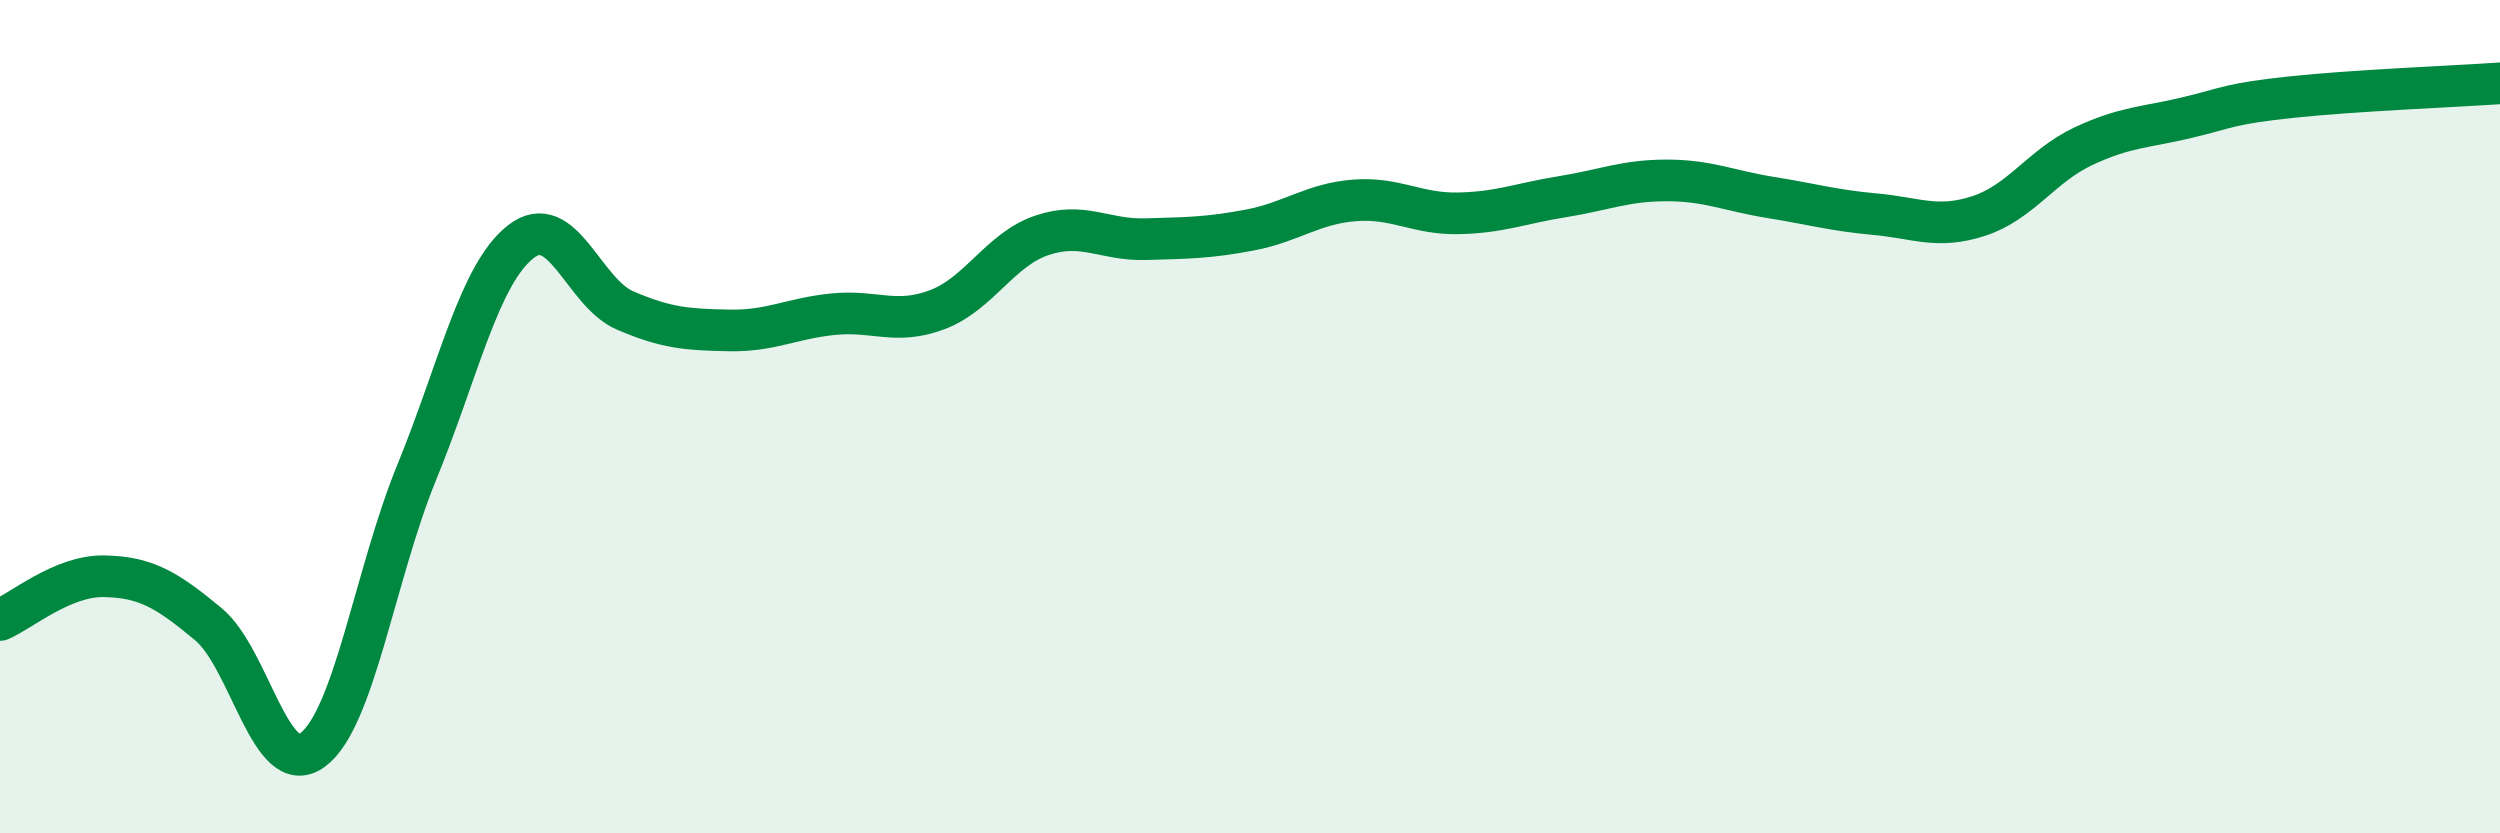
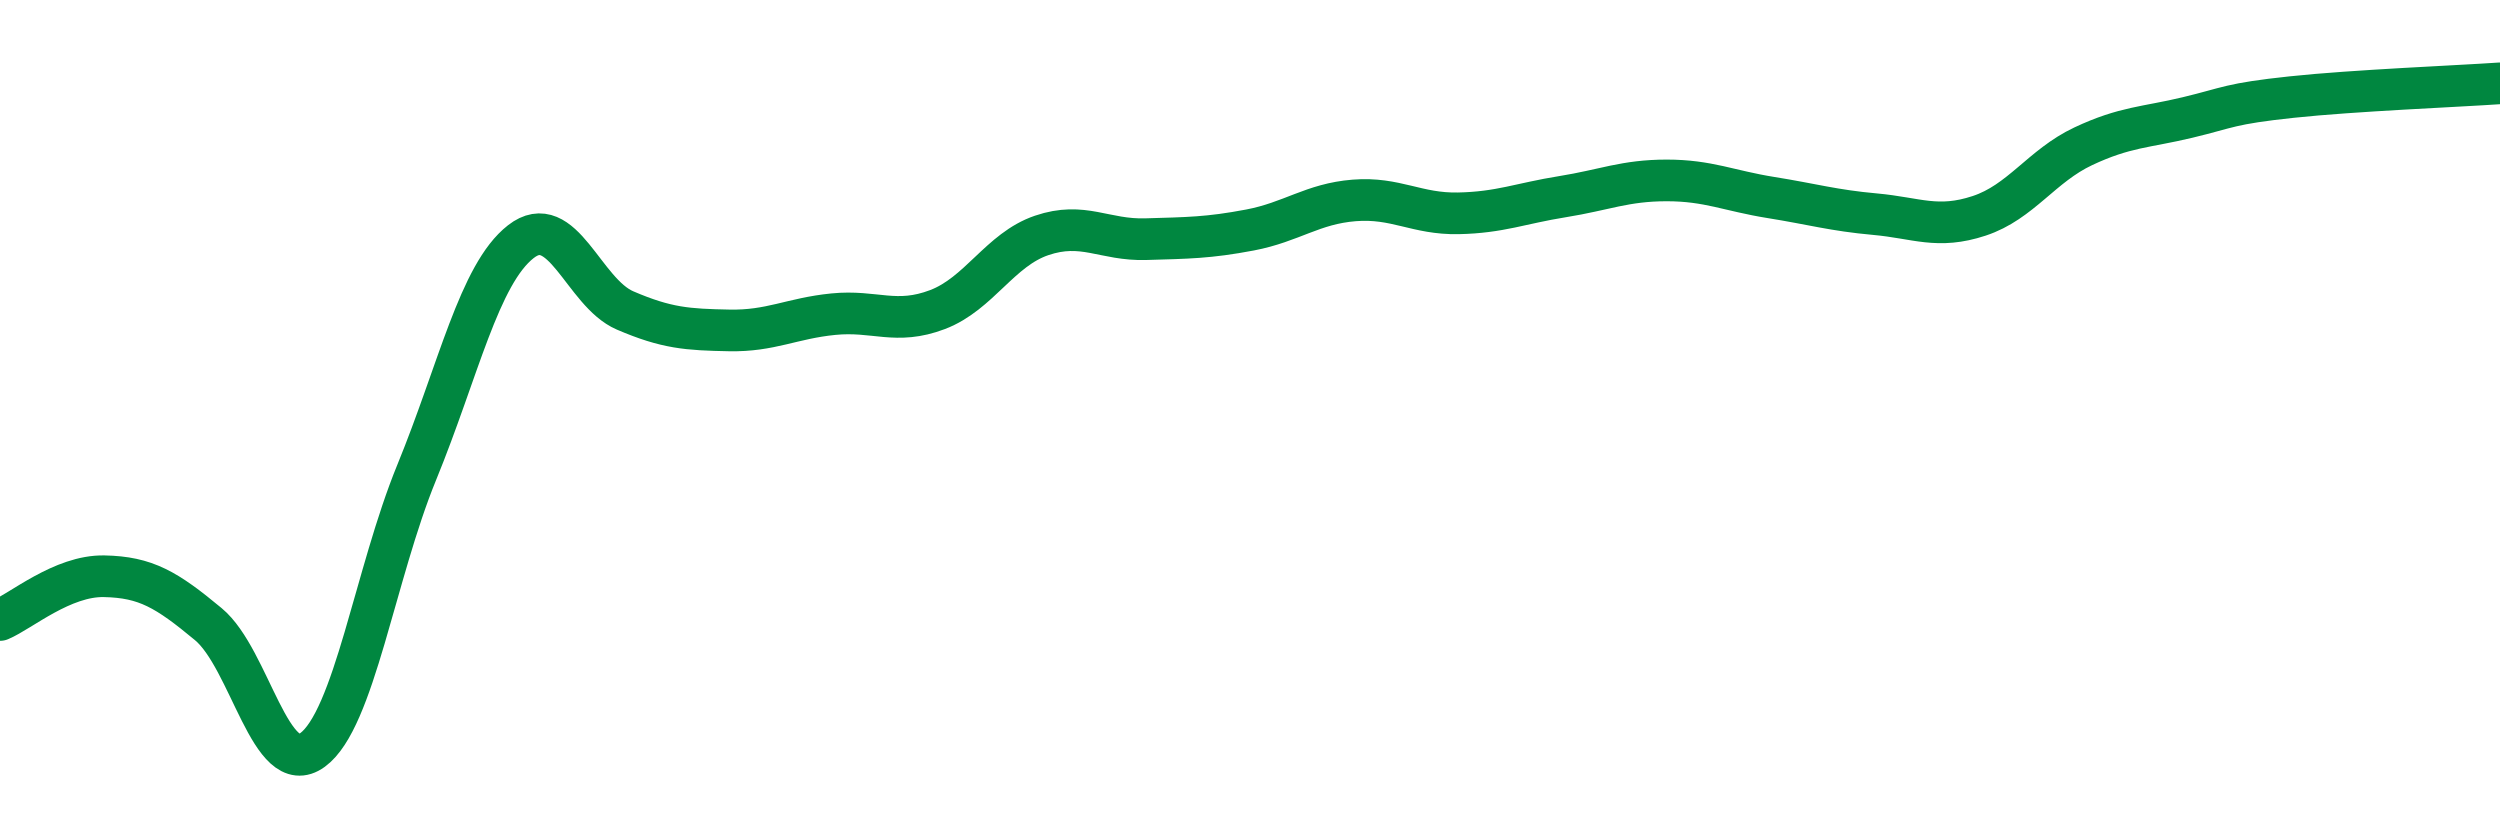
<svg xmlns="http://www.w3.org/2000/svg" width="60" height="20" viewBox="0 0 60 20">
-   <path d="M 0,14.88 C 0.5,14.67 1.5,13.81 2.5,13.83 C 3.5,13.85 4,14.15 5,14.98 C 6,15.81 6.5,18.73 7.5,18 C 8.5,17.27 9,13.78 10,11.34 C 11,8.9 11.5,6.58 12.5,5.8 C 13.5,5.02 14,7.02 15,7.45 C 16,7.88 16.5,7.91 17.5,7.93 C 18.5,7.95 19,7.64 20,7.54 C 21,7.44 21.5,7.81 22.5,7.43 C 23.5,7.05 24,5.99 25,5.65 C 26,5.31 26.5,5.77 27.5,5.74 C 28.5,5.71 29,5.71 30,5.52 C 31,5.33 31.5,4.89 32.5,4.81 C 33.5,4.73 34,5.14 35,5.12 C 36,5.1 36.5,4.88 37.5,4.72 C 38.5,4.56 39,4.33 40,4.33 C 41,4.33 41.5,4.58 42.5,4.74 C 43.5,4.9 44,5.05 45,5.14 C 46,5.23 46.5,5.51 47.5,5.18 C 48.5,4.85 49,3.98 50,3.51 C 51,3.04 51.5,3.06 52.5,2.82 C 53.5,2.58 53.5,2.49 55,2.33 C 56.5,2.17 59,2.07 60,2L60 20L0 20Z" fill="#008740" opacity="0.1" stroke-linecap="round" stroke-linejoin="round" />
  <path d="M 0,14.88 C 0.5,14.67 1.5,13.81 2.5,13.83 C 3.5,13.85 4,14.15 5,14.98 C 6,15.81 6.5,18.73 7.5,18 C 8.5,17.27 9,13.78 10,11.34 C 11,8.9 11.5,6.58 12.5,5.8 C 13.5,5.02 14,7.02 15,7.45 C 16,7.88 16.5,7.91 17.5,7.93 C 18.5,7.95 19,7.64 20,7.54 C 21,7.44 21.5,7.81 22.5,7.43 C 23.5,7.05 24,5.99 25,5.65 C 26,5.31 26.5,5.77 27.5,5.74 C 28.5,5.71 29,5.71 30,5.52 C 31,5.33 31.5,4.89 32.5,4.81 C 33.5,4.73 34,5.14 35,5.12 C 36,5.1 36.5,4.88 37.5,4.72 C 38.5,4.56 39,4.33 40,4.33 C 41,4.33 41.5,4.58 42.5,4.74 C 43.5,4.9 44,5.05 45,5.14 C 46,5.23 46.5,5.51 47.5,5.18 C 48.5,4.85 49,3.98 50,3.51 C 51,3.04 51.5,3.06 52.5,2.82 C 53.5,2.58 53.5,2.49 55,2.33 C 56.5,2.17 59,2.07 60,2" stroke="#008740" stroke-width="1" fill="none" stroke-linecap="round" stroke-linejoin="round" />
</svg>